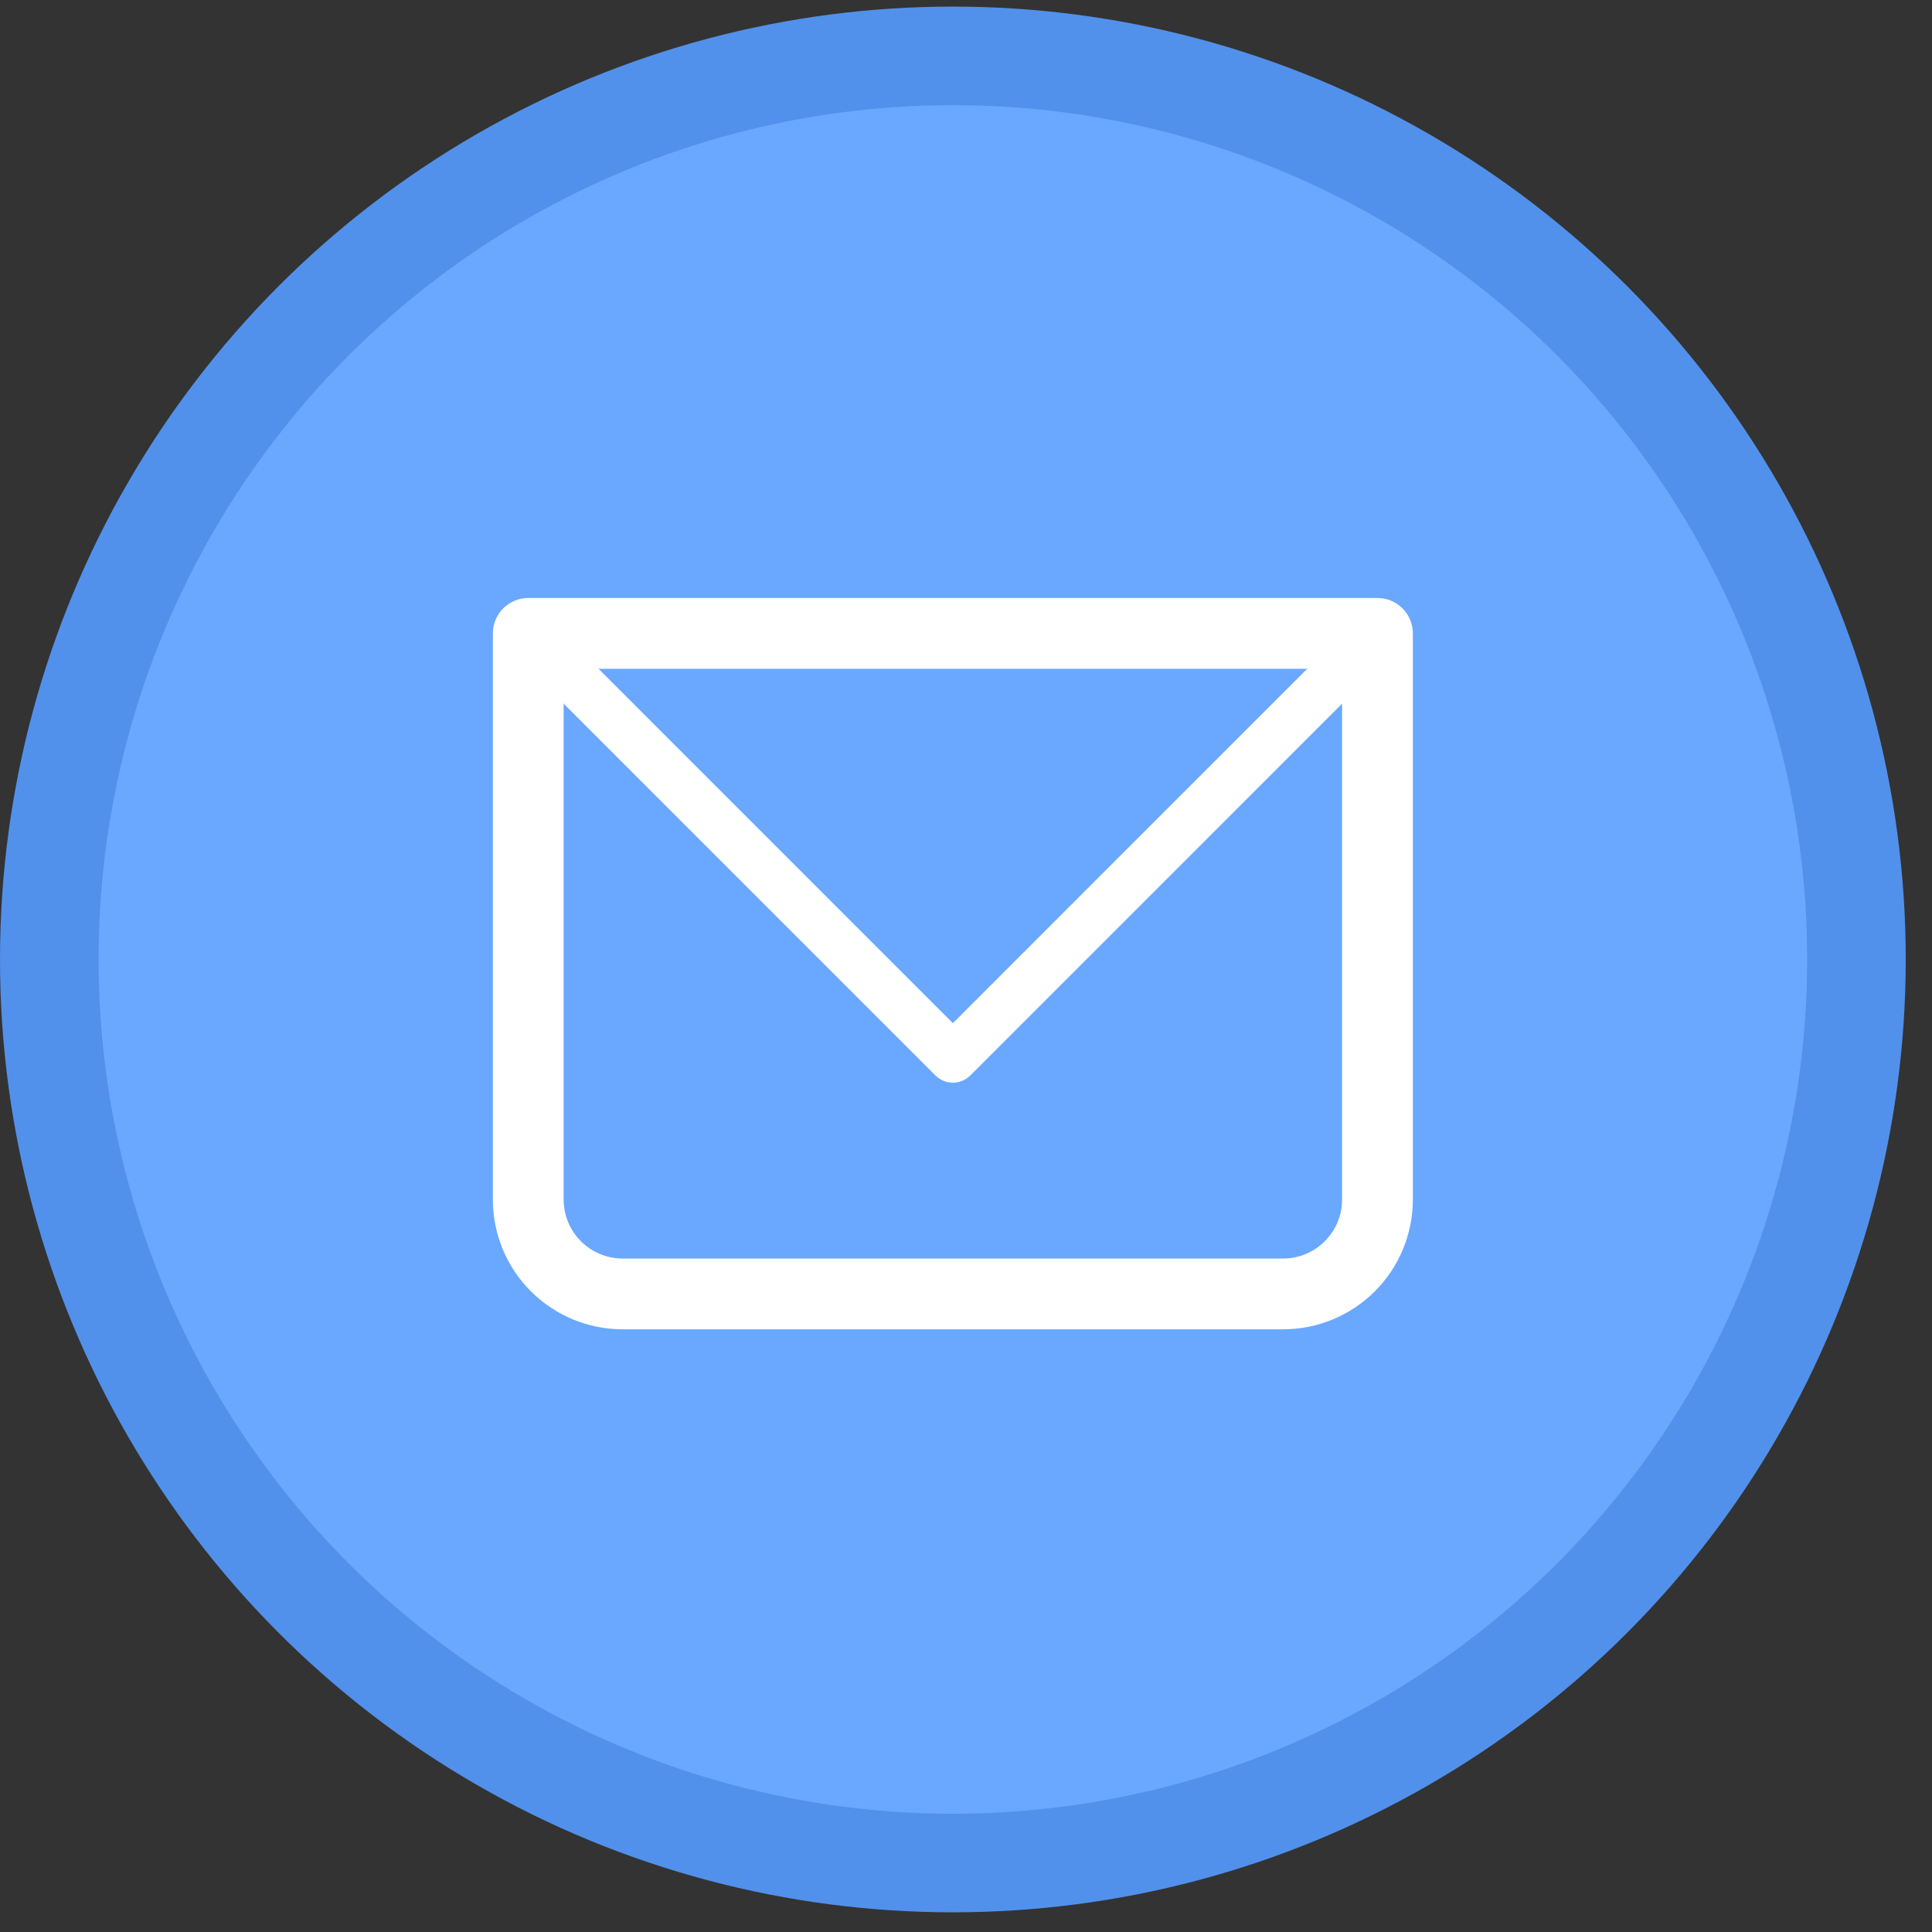
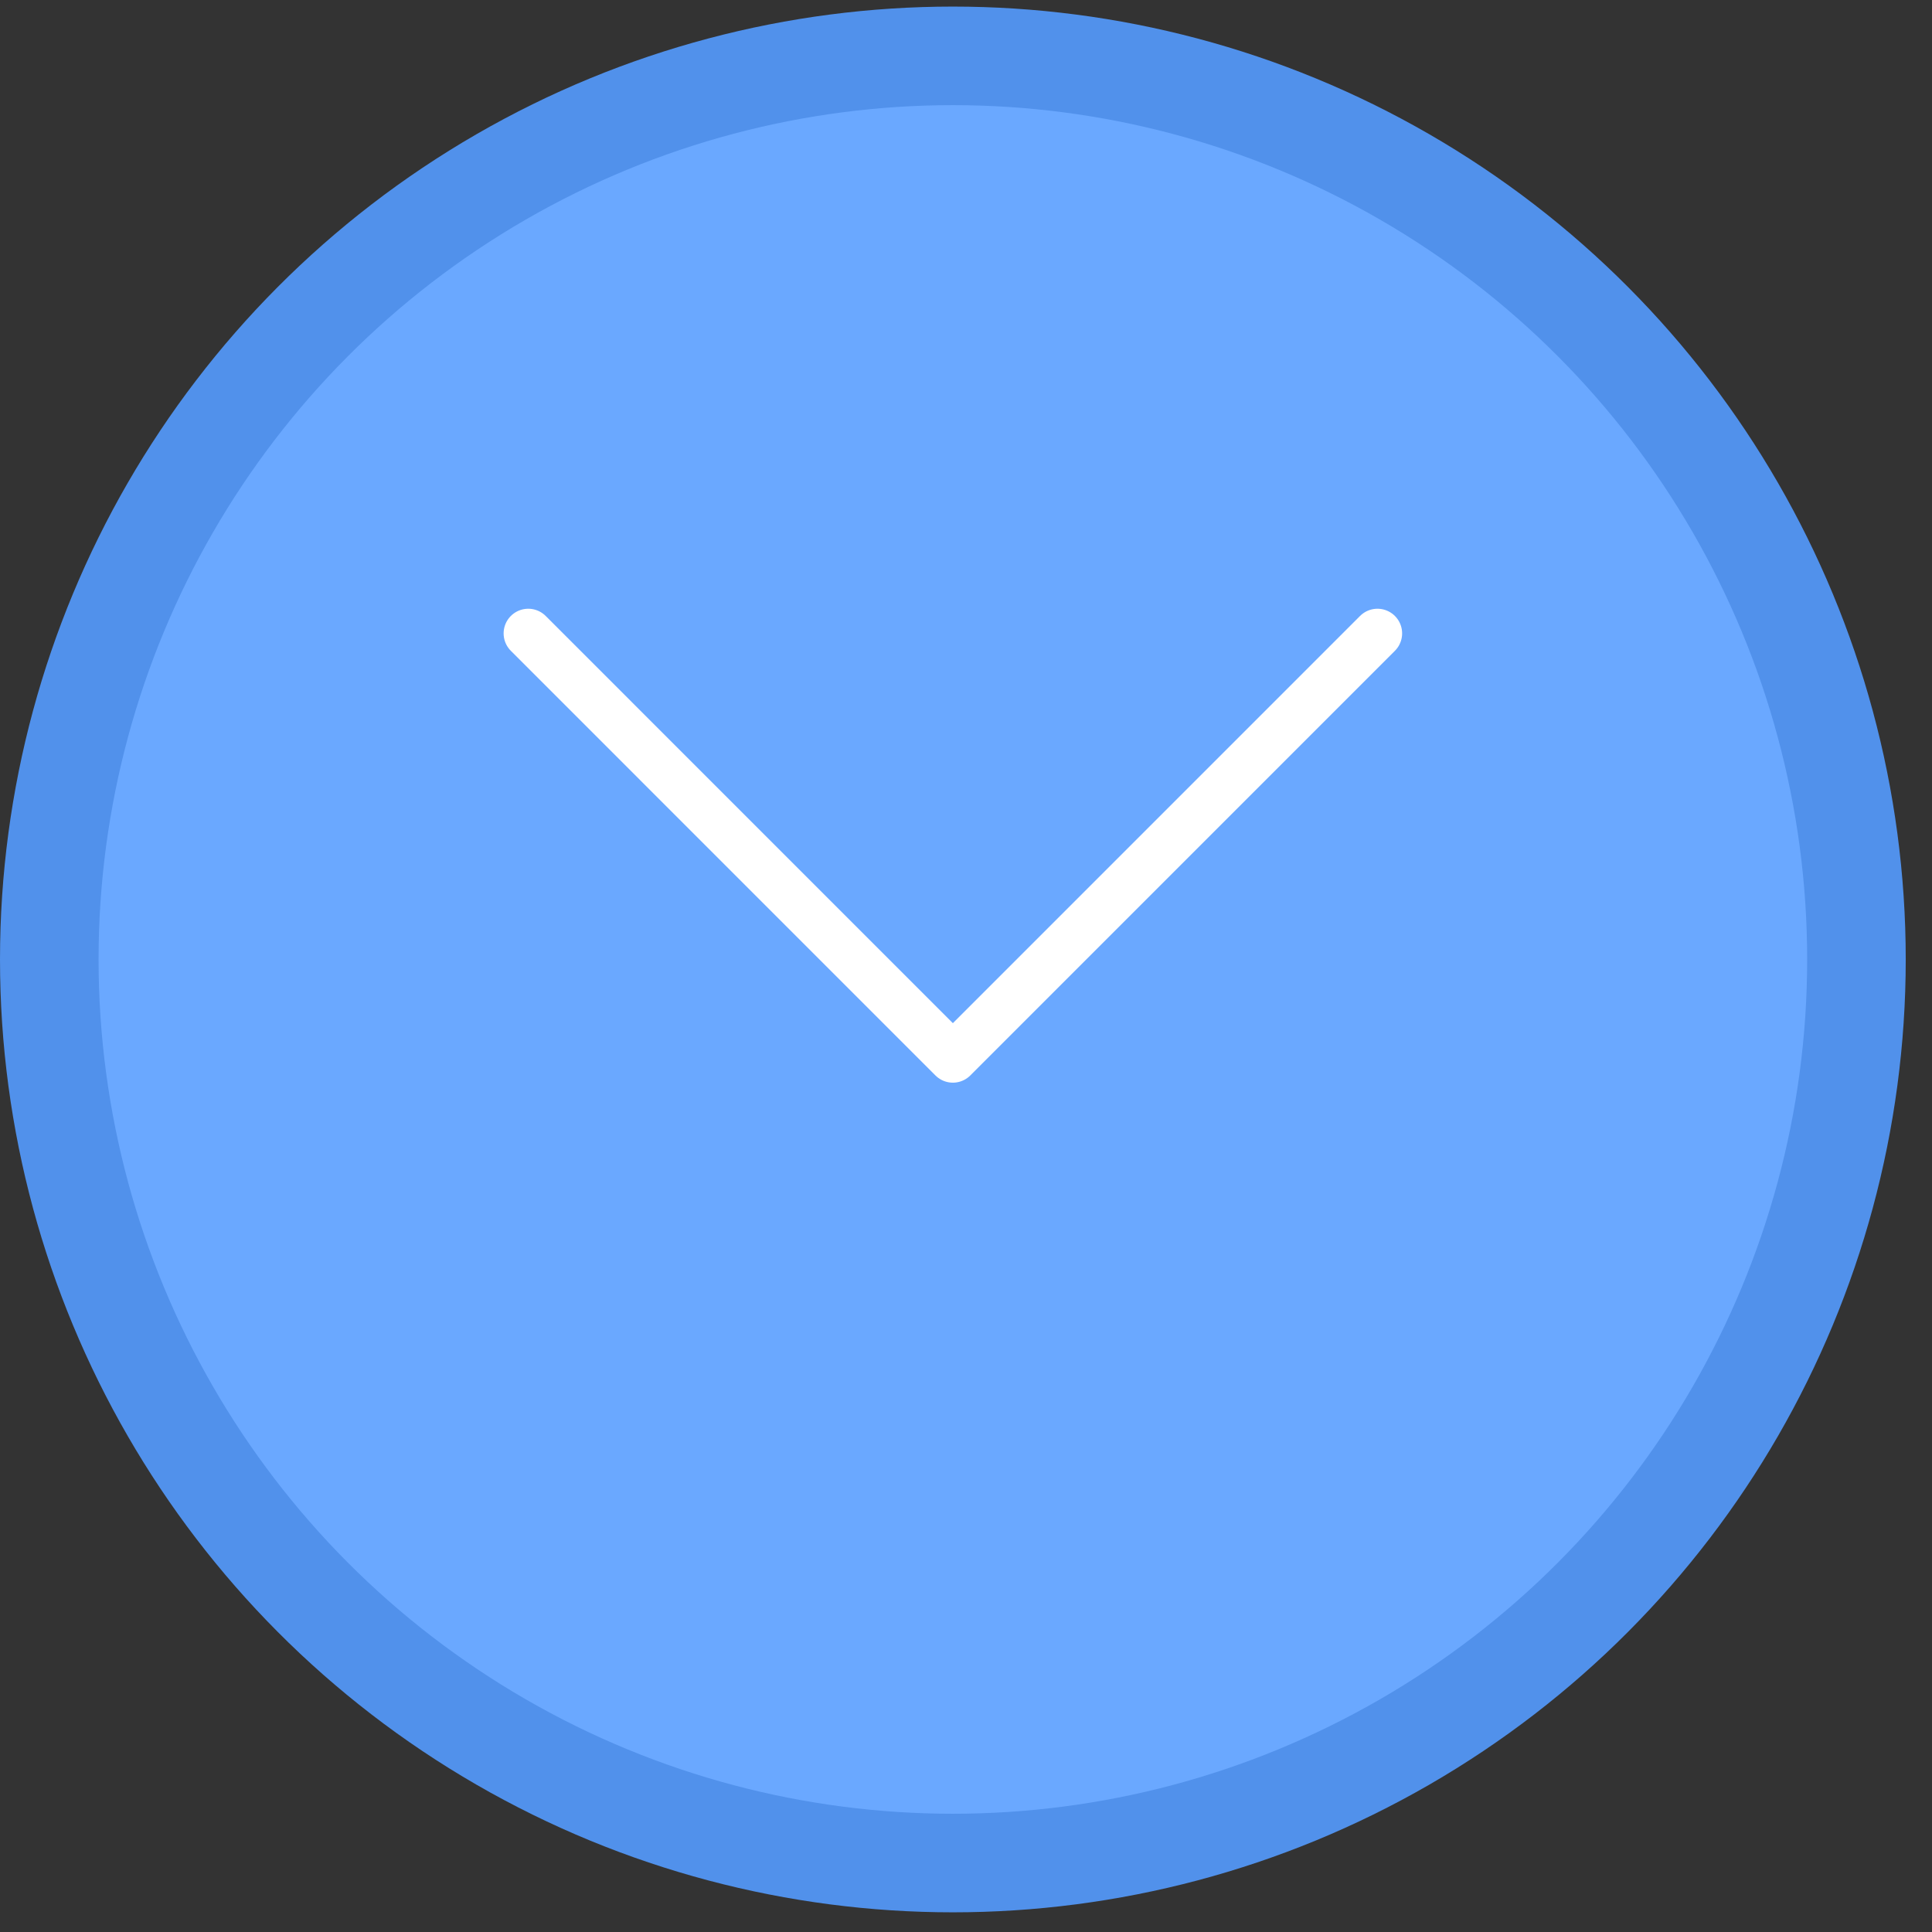
<svg xmlns="http://www.w3.org/2000/svg" width="49" height="49" viewBox="0 0 49 49" fill="none">
  <rect x="0" y="0" width="49" height="49" fill="#333333" stroke="none" />
  <circle cx="24.167" cy="24.334" r="24.167" fill="#5191EB" />
  <circle cx="24.167" cy="24.334" r="21.667" fill="#6AA8FF" />
-   <path d="M13.397 16.064V15.167C13.159 15.167 12.931 15.261 12.763 15.43C12.595 15.598 12.5 15.826 12.5 16.064H13.397ZM34.936 16.064H35.833C35.833 15.826 35.739 15.598 35.571 15.43C35.402 15.261 35.174 15.167 34.936 15.167V16.064ZM13.397 16.962H34.936V15.167H13.397V16.962ZM34.038 16.064V30.423H35.833V16.064H34.038ZM32.543 31.919H15.791V33.714H32.543V31.919ZM14.295 30.423V16.064H12.5V30.423H14.295ZM15.791 31.919C14.965 31.919 14.295 31.249 14.295 30.423H12.5C12.5 31.296 12.847 32.133 13.464 32.75C14.081 33.367 14.918 33.714 15.791 33.714V31.919ZM34.038 30.423C34.038 31.249 33.368 31.919 32.543 31.919V33.714C33.416 33.714 34.252 33.367 34.87 32.75C35.487 32.133 35.833 31.296 35.833 30.423H34.038Z" fill="white" />
  <path d="M13.398 16.064L24.167 26.834L34.936 16.064" stroke="white" stroke-width="1.25" stroke-linecap="round" stroke-linejoin="round" />
</svg>